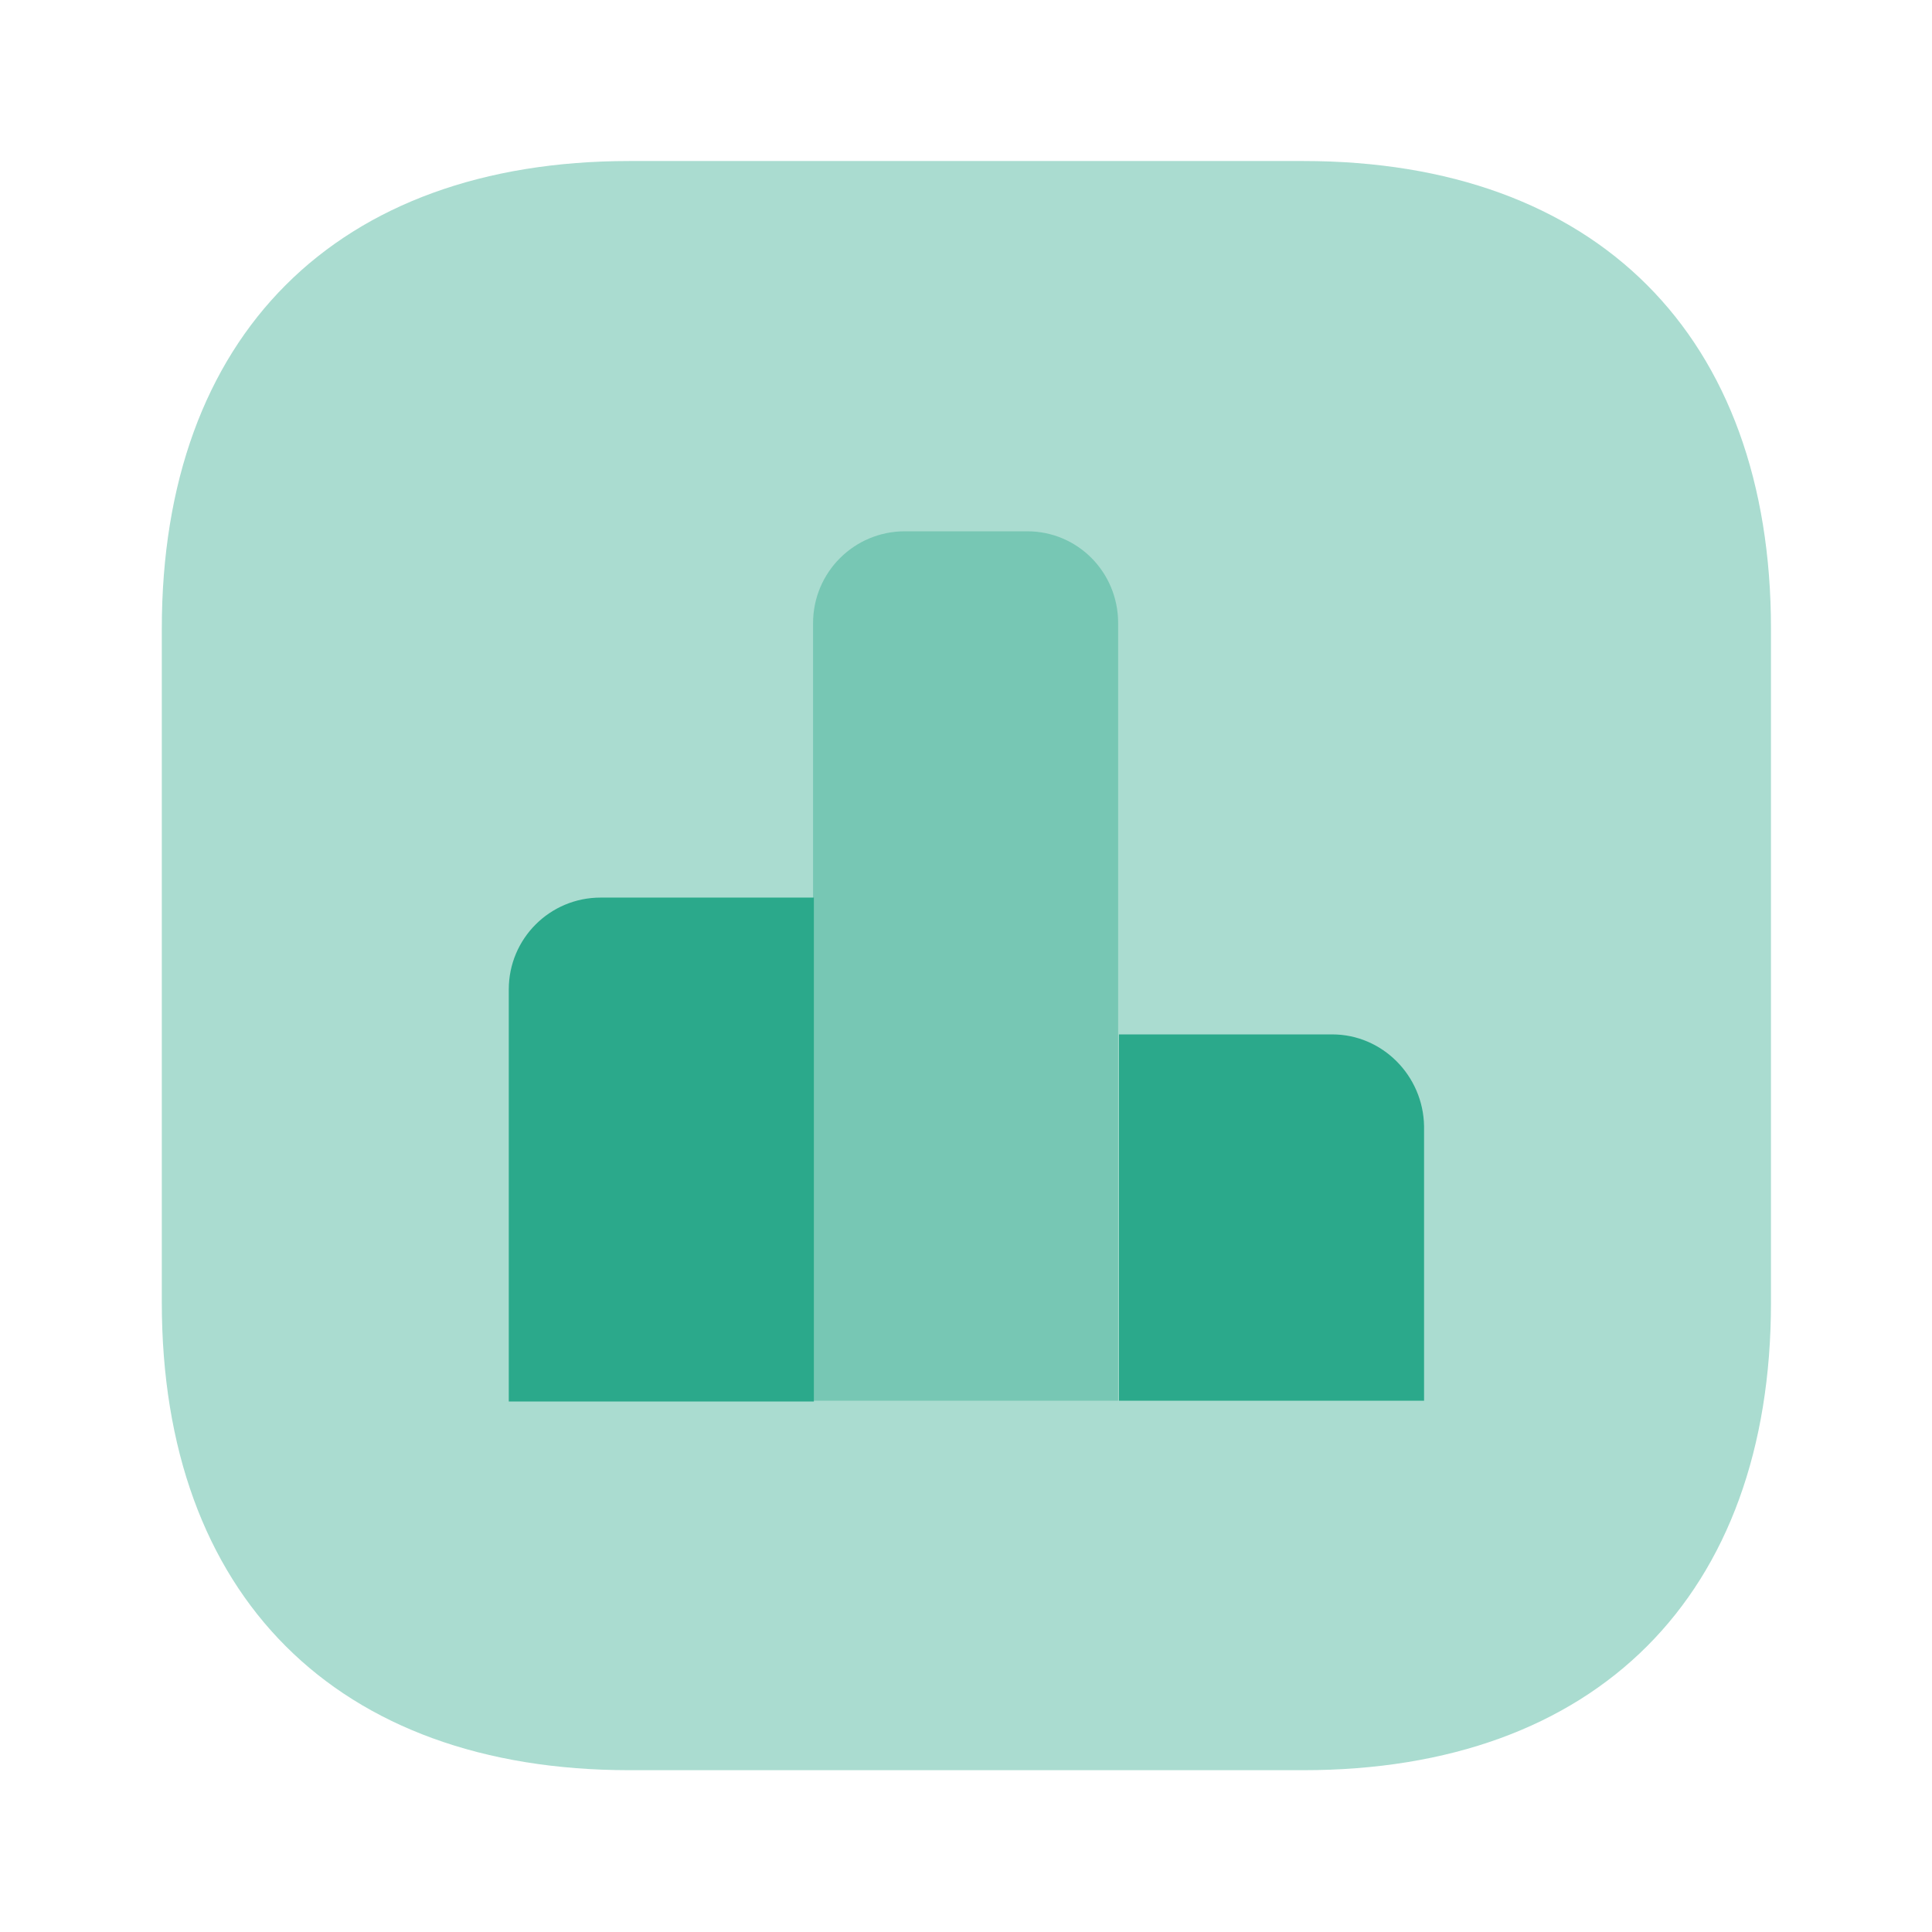
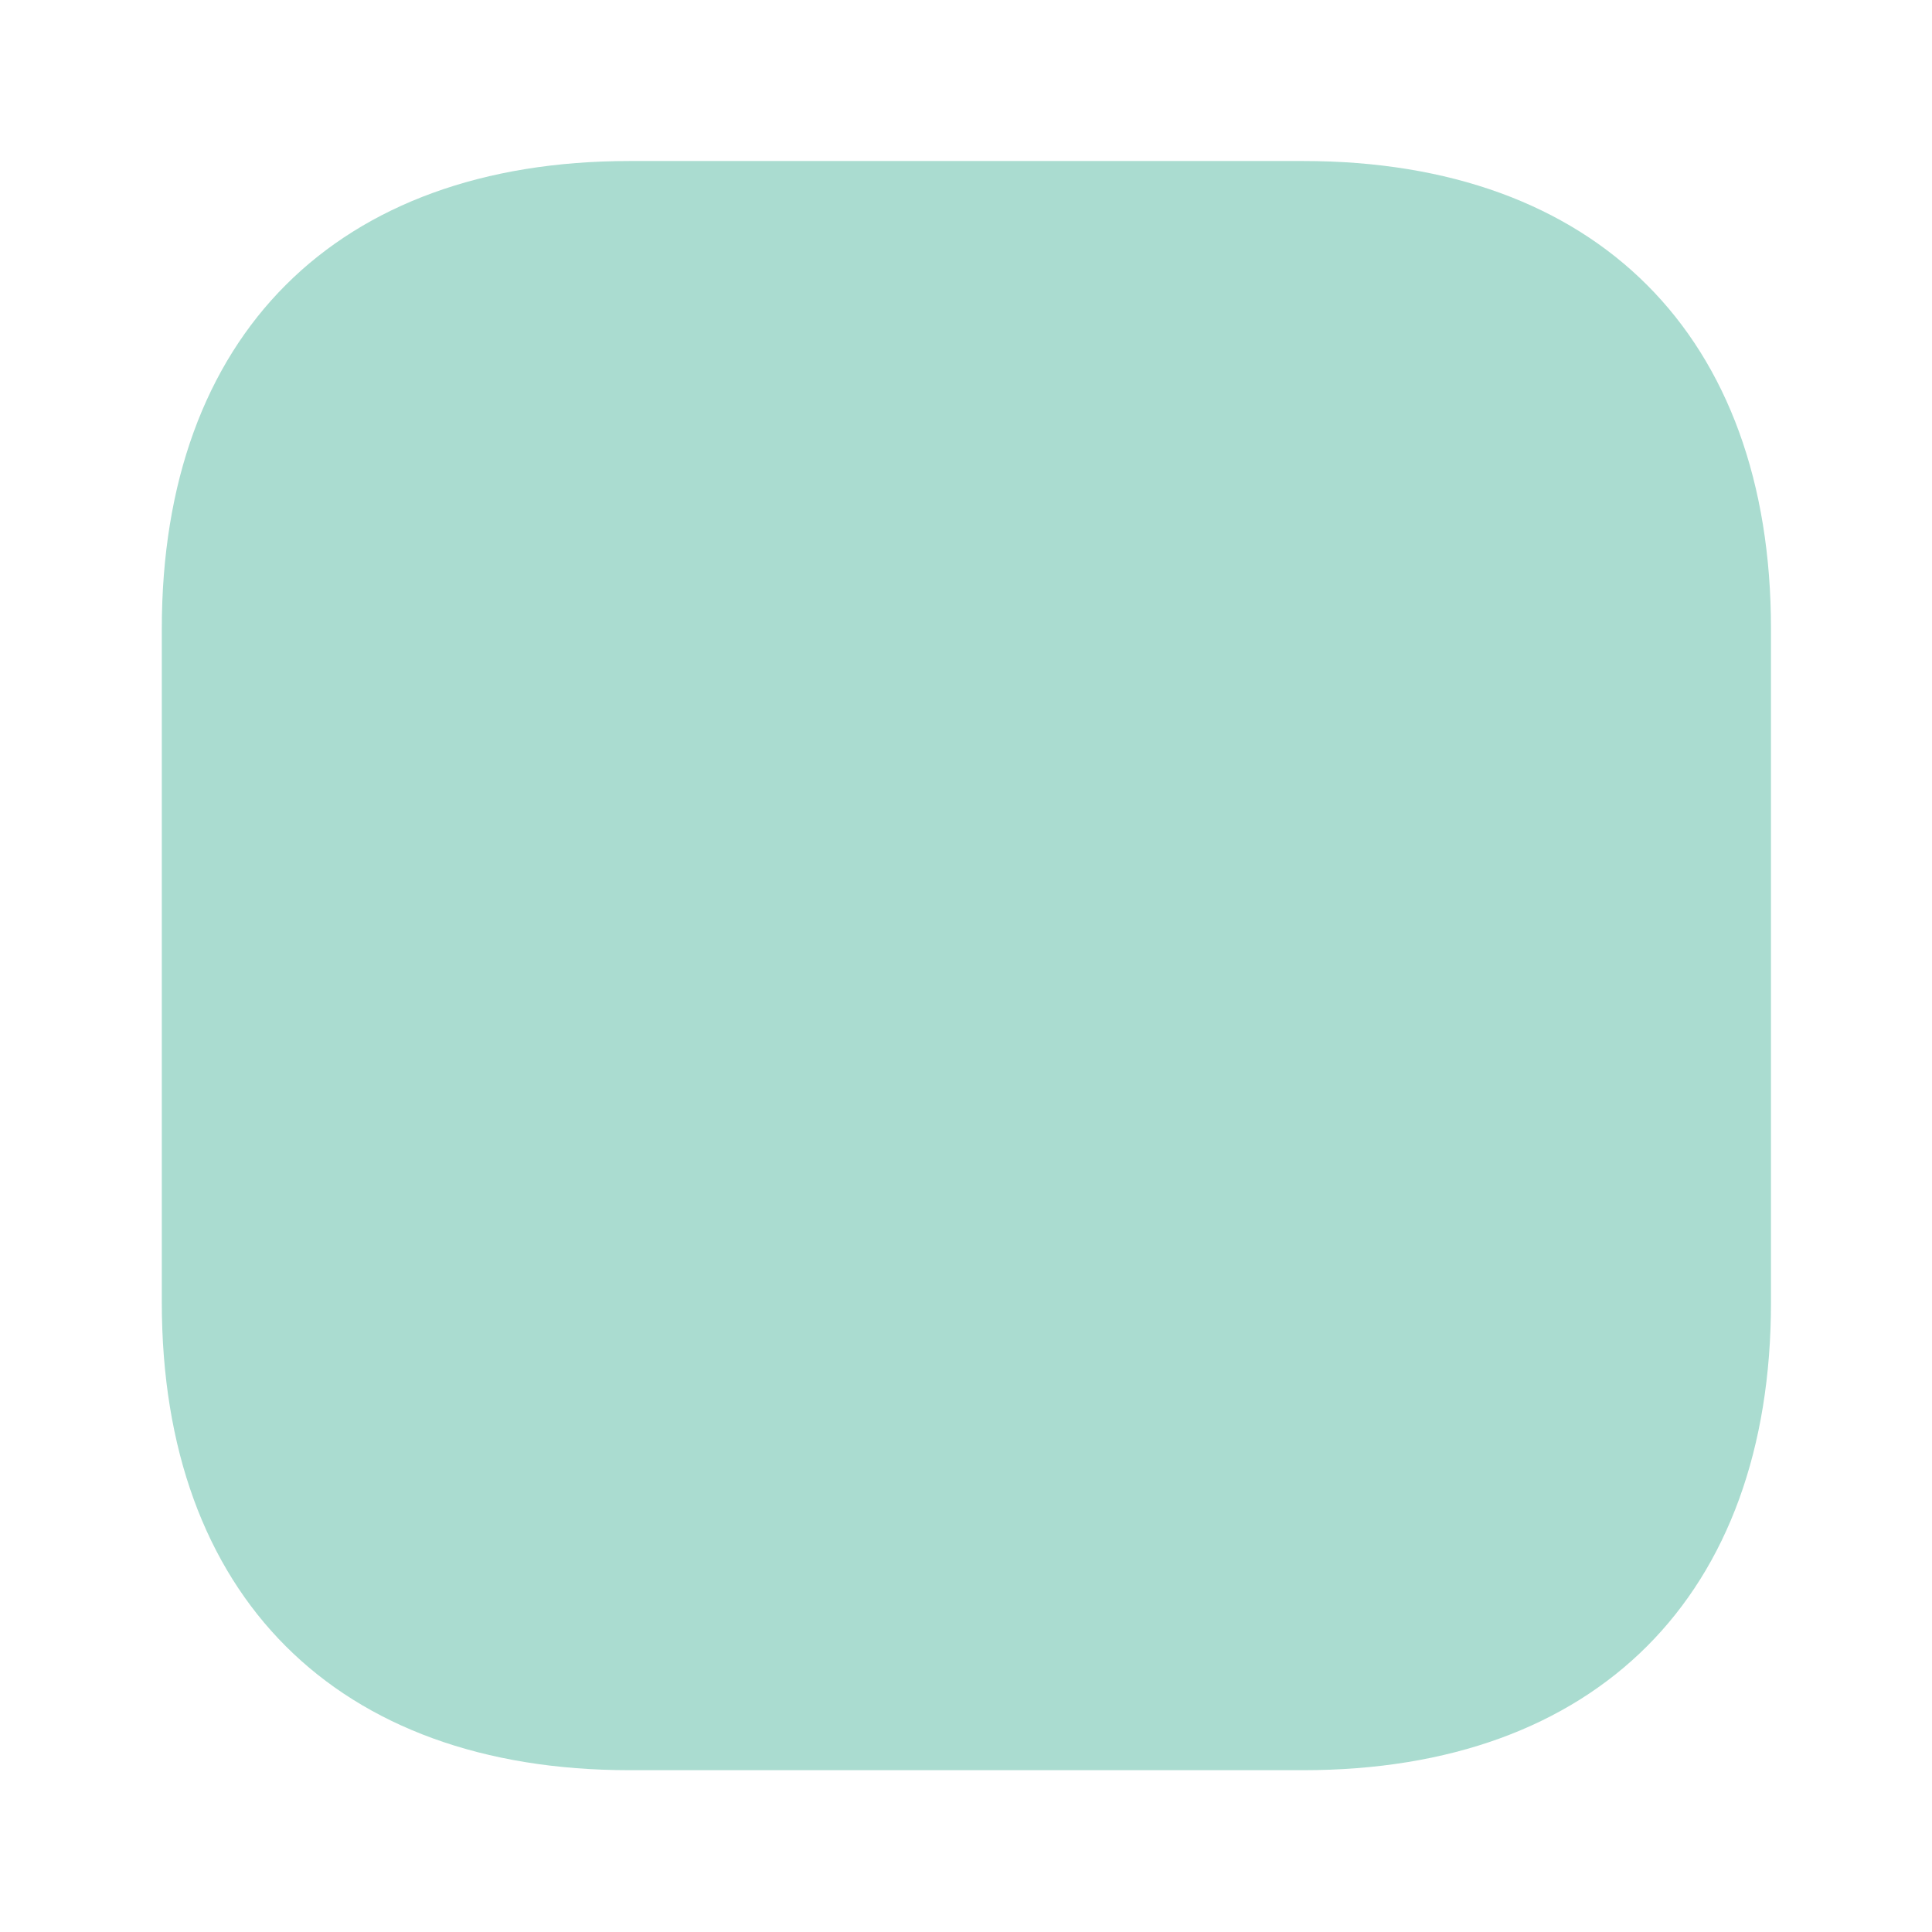
<svg xmlns="http://www.w3.org/2000/svg" width="32" height="32" viewBox="0 0 32 32" fill="none">
  <path opacity="0.4" d="M21.587 2.667H10.427C5.573 2.667 2.68 5.56 2.68 10.413V21.573C2.68 26.427 5.573 29.32 10.427 29.32H21.587C26.44 29.32 29.333 26.427 29.333 21.573V10.413C29.333 5.56 26.44 2.667 21.587 2.667Z" fill="#2BA98B" />
-   <path d="M13.48 14.867H9.947C9.107 14.867 8.427 15.547 8.427 16.387V23.213H13.48V14.867Z" fill="#2BA98B" />
-   <path opacity="0.4" d="M17.013 8.8H14.987C14.147 8.8 13.467 9.48 13.467 10.32V23.2H18.52V10.32C18.52 9.48 17.853 8.8 17.013 8.8Z" fill="#2BA98B" />
-   <path d="M22.067 17.133H18.533V23.2H23.587V18.653C23.573 17.813 22.893 17.133 22.067 17.133Z" fill="#2BA98B" />
</svg>